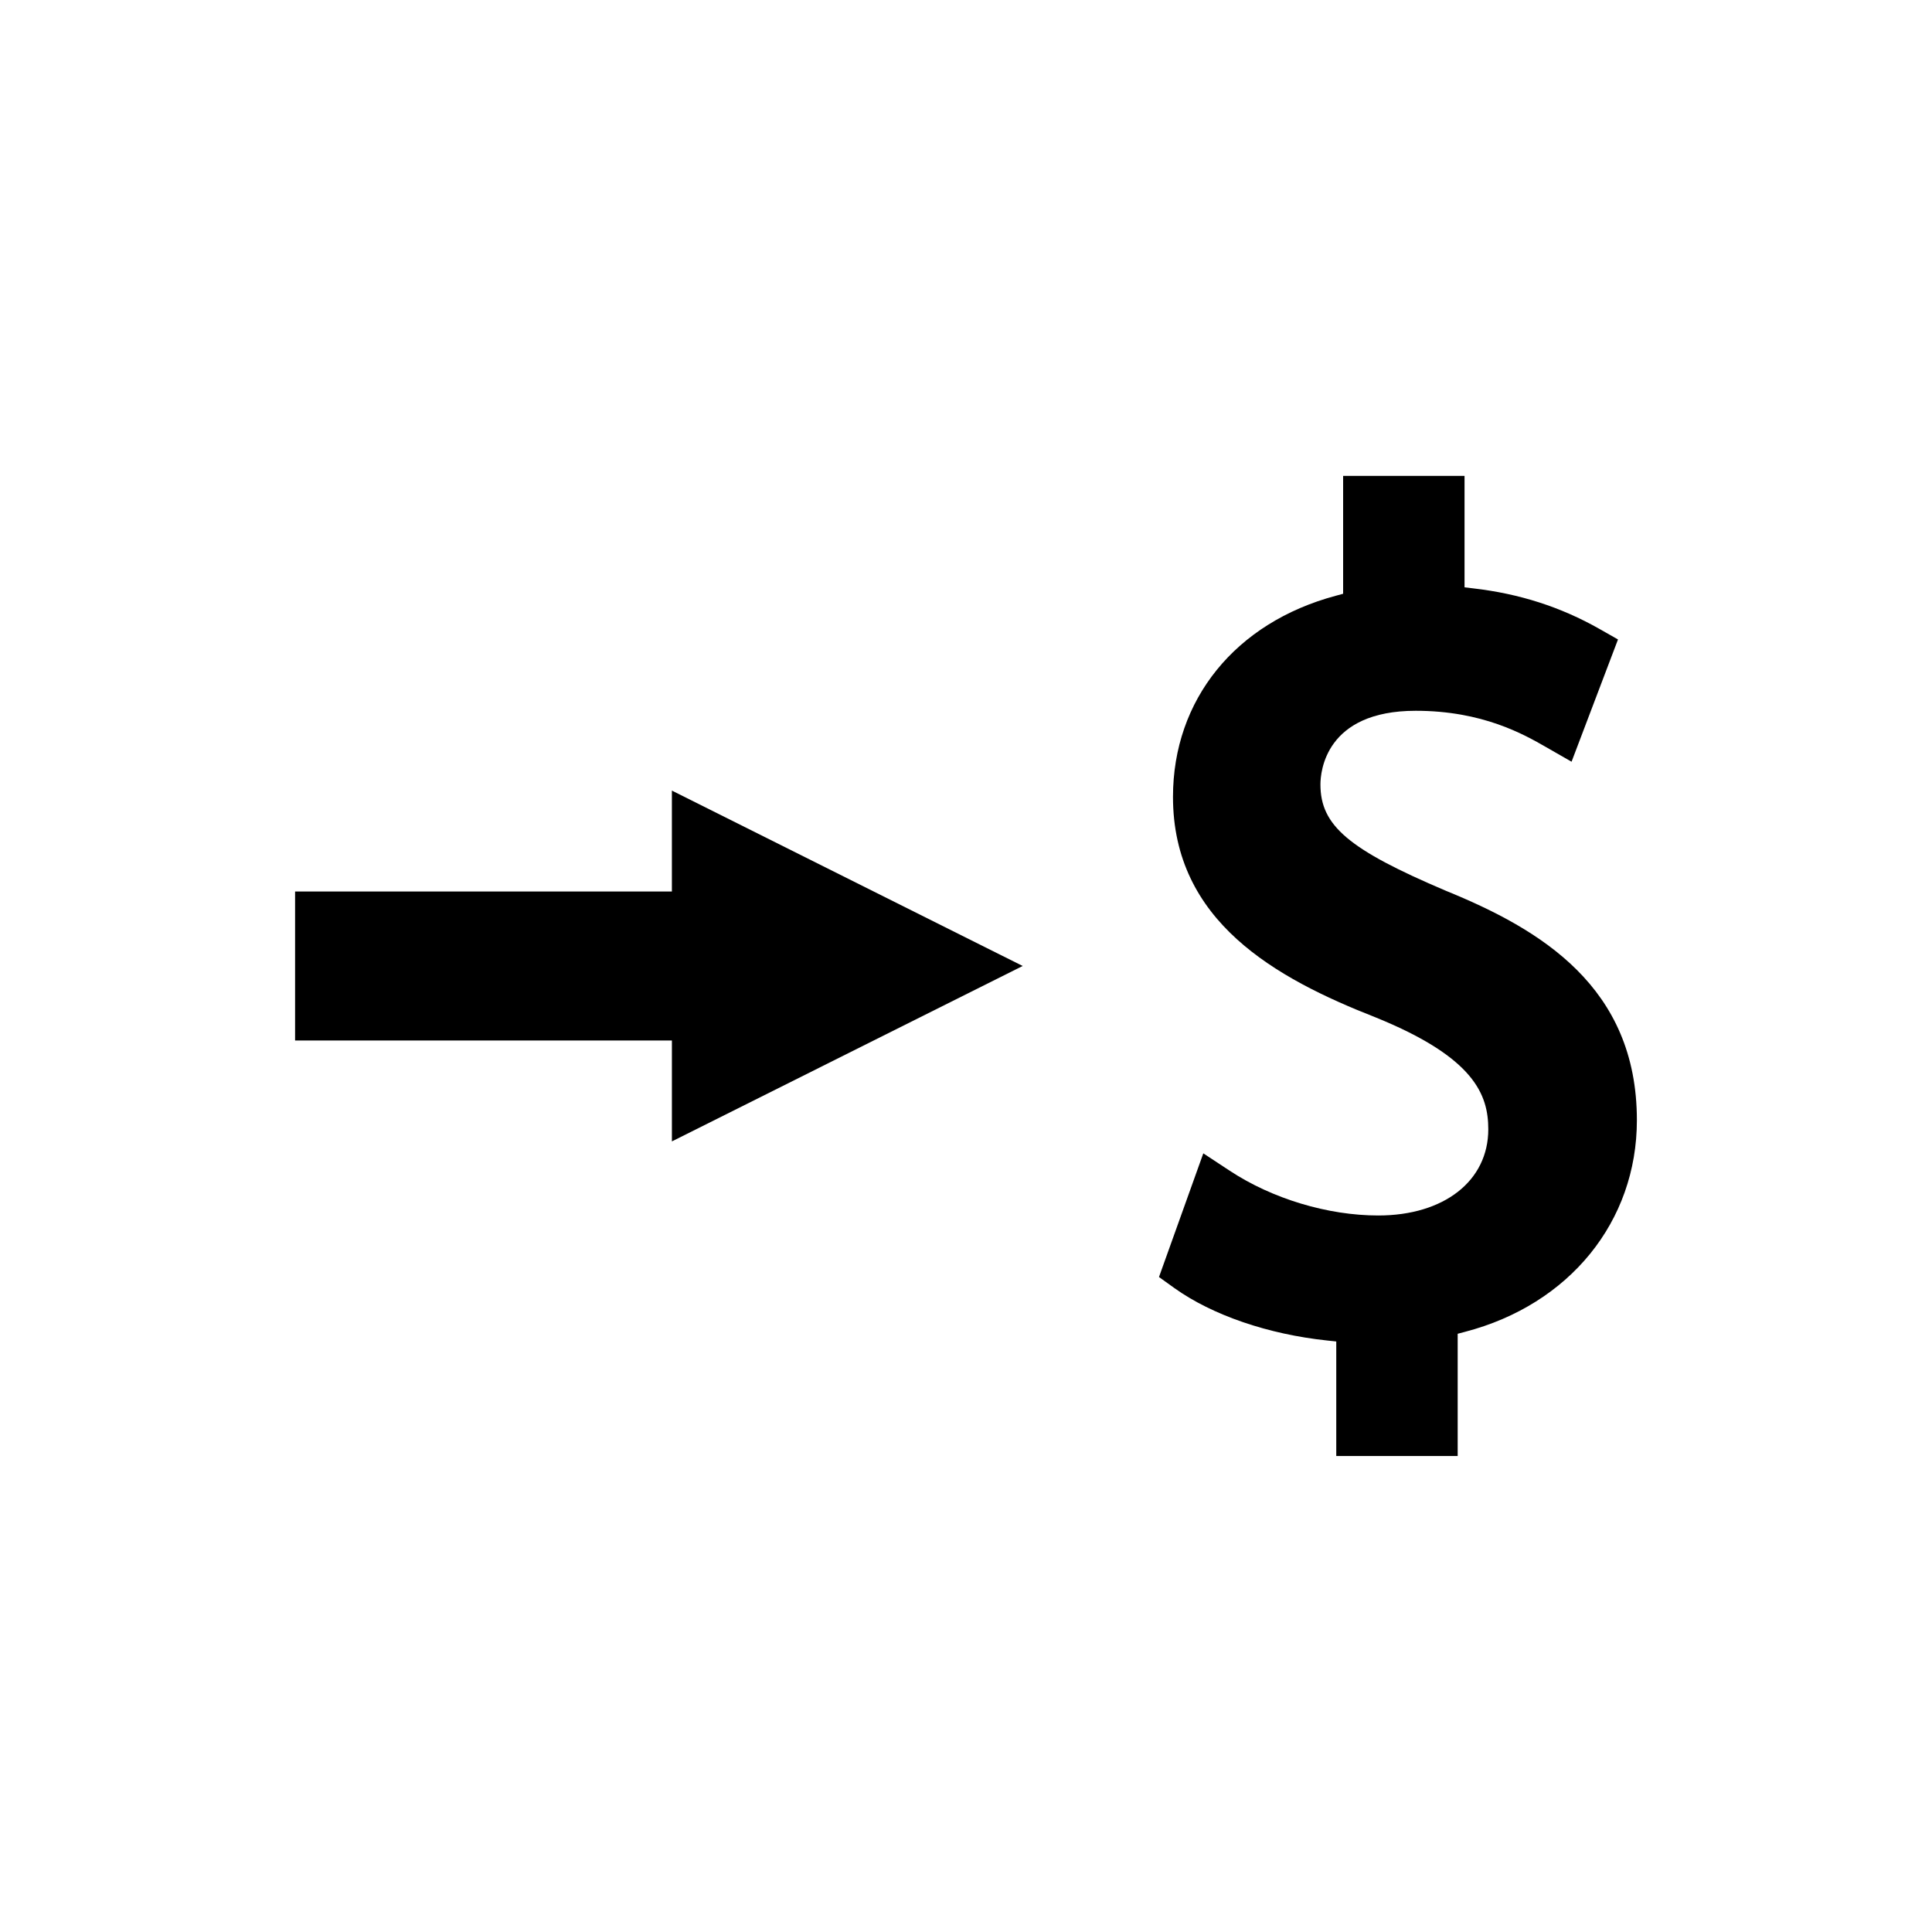
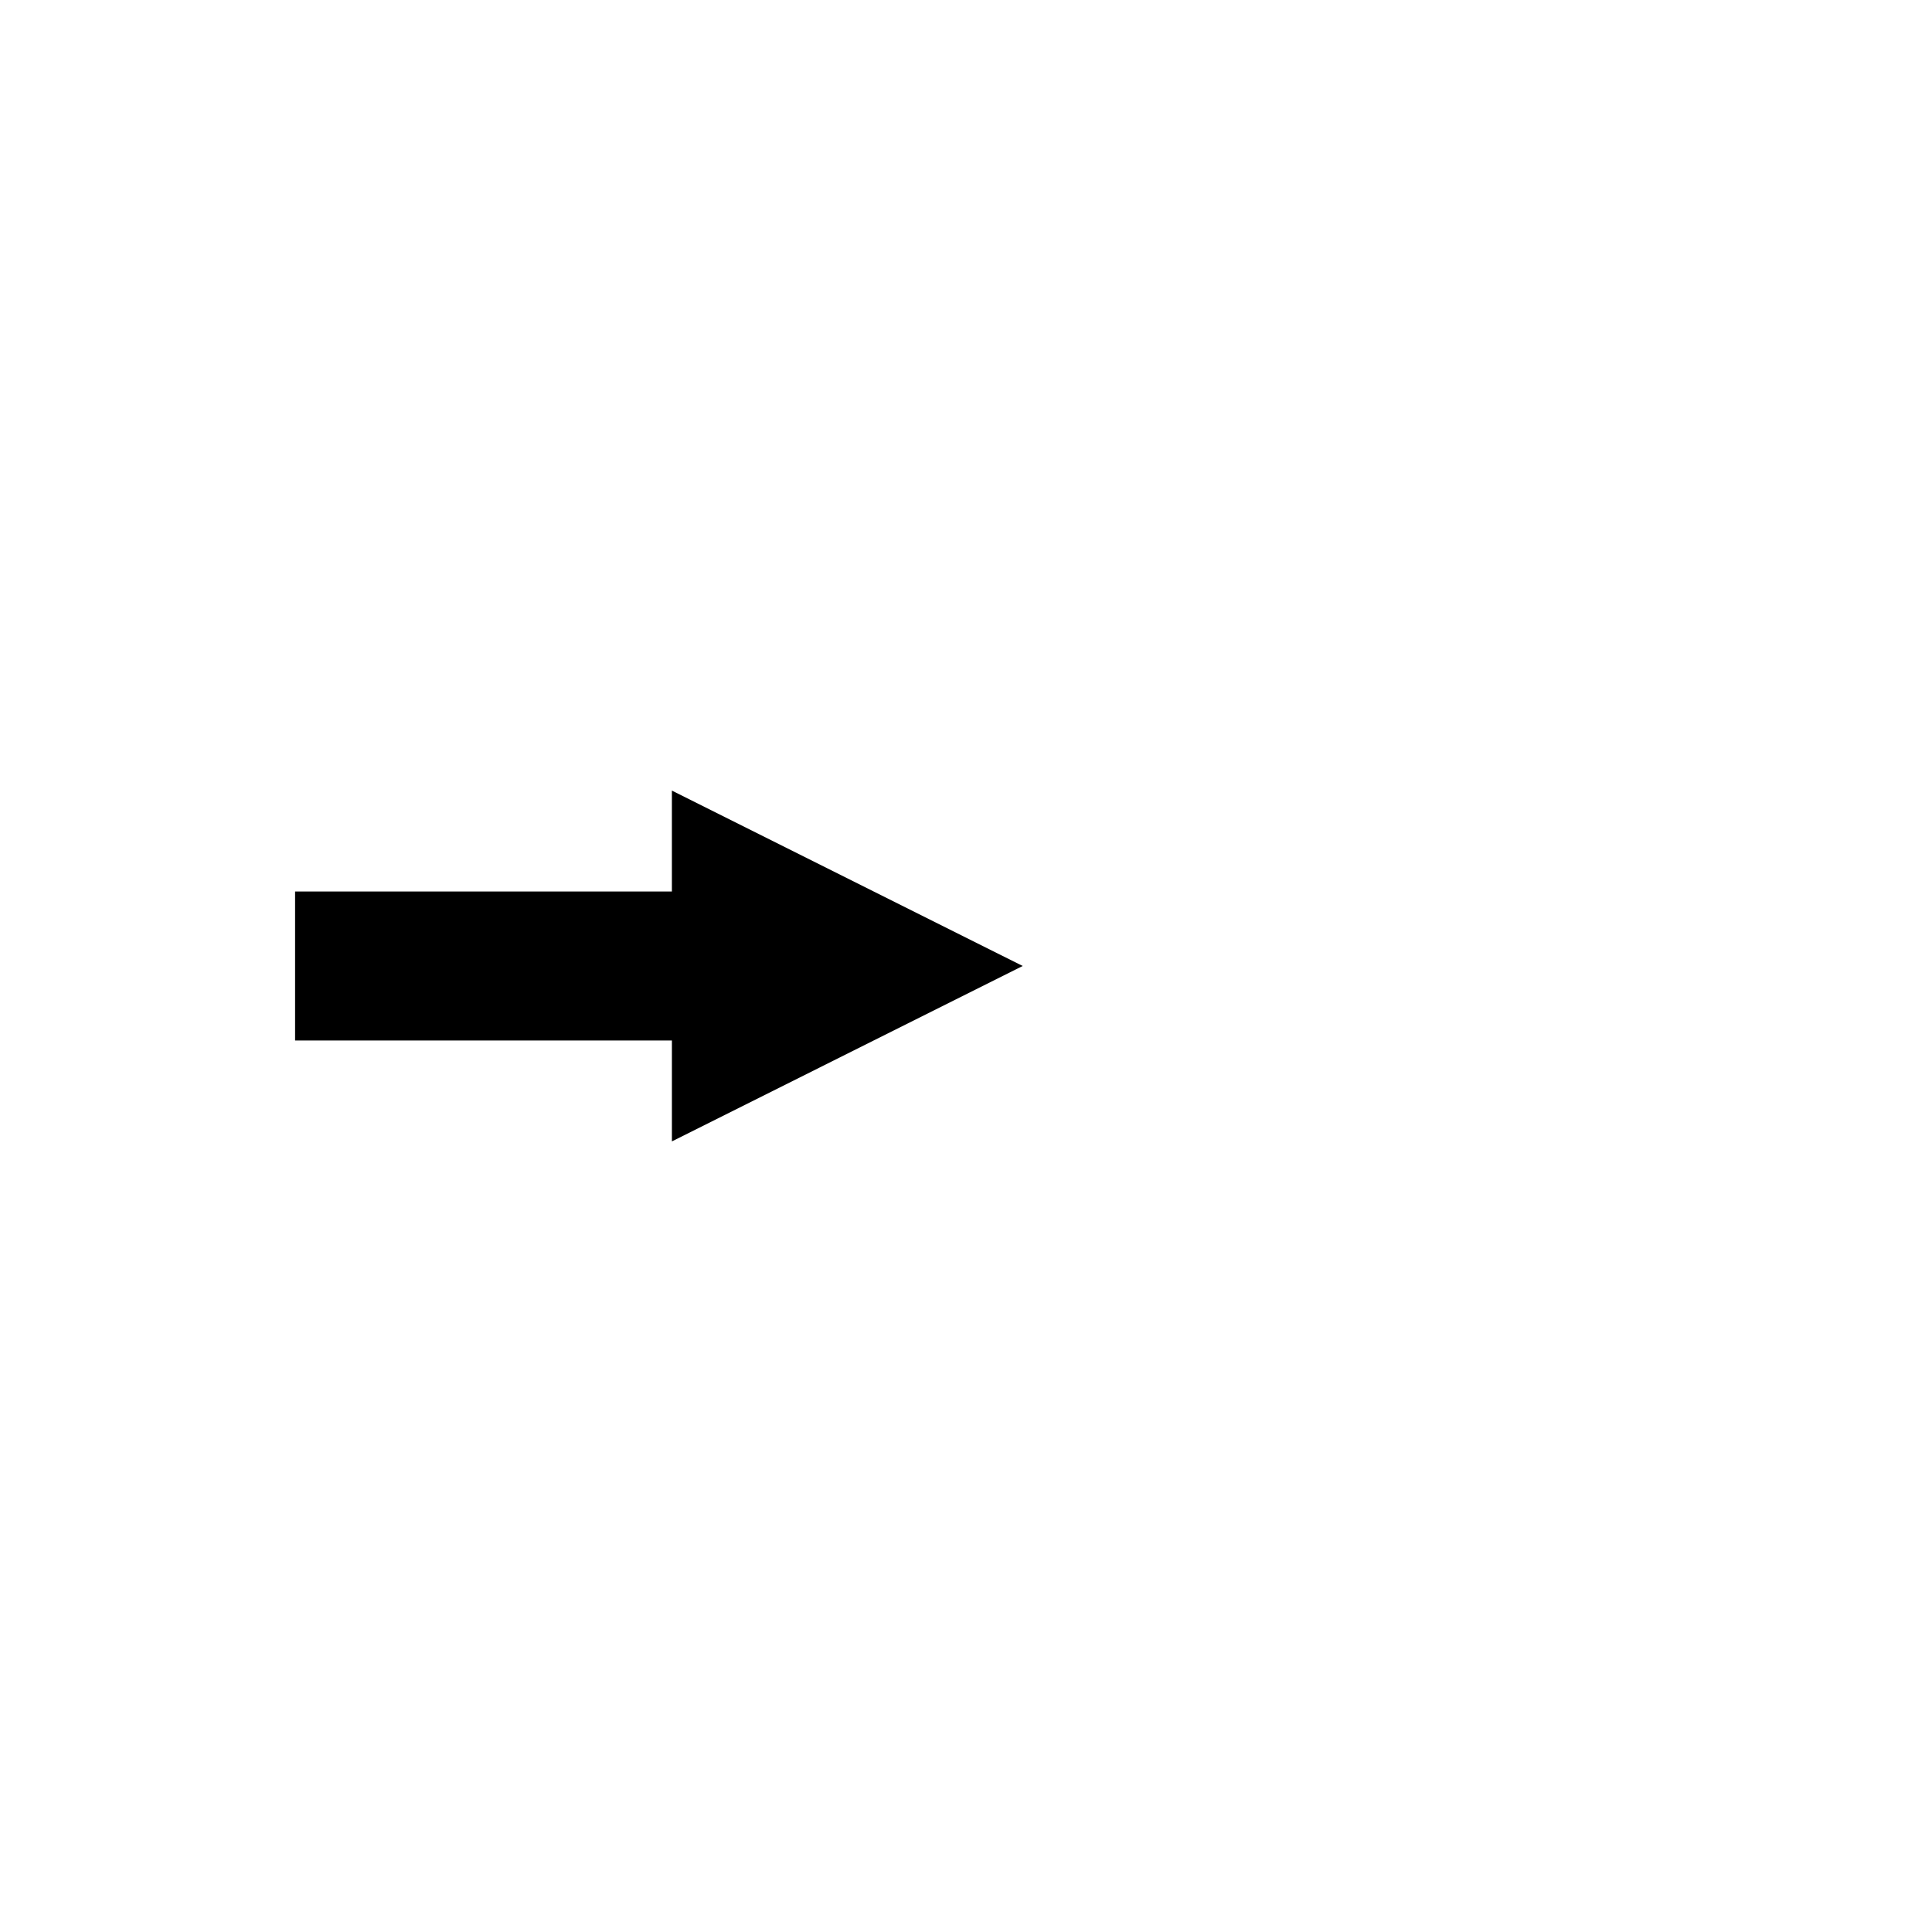
<svg xmlns="http://www.w3.org/2000/svg" fill="#000000" width="800px" height="800px" version="1.1" viewBox="144 144 512 512">
  <g>
-     <path d="m527.21 380.08c-25.824-10.965-33.281-17.281-33.281-28.188 0-3.258 1.223-19.527 25.258-19.527 17.707 0 28.66 6.254 34.543 9.629l6.75 3.871 12.305-32.402-4.945-2.809c-10.242-5.805-21.176-9.316-33.41-10.73l-2.312-0.277v-29.531h-32.176v31.234l-1.941 0.531c-26.617 7.121-43.148 27.551-43.148 53.305 0 32.953 27.137 48.031 53.691 58.43 26.254 10.645 29.859 20.539 29.867 29.656 0 13.664-11.715 22.844-29.152 22.844-13.379 0-28.082-4.43-39.34-11.84l-7.031-4.629-11.746 32.777 4.066 2.918c10.055 7.184 24.844 12.258 40.574 13.914l2.34 0.246v30.355h32.176v-32.395l1.961-0.52c27.664-7.215 45.531-29.23 45.531-56.074 0.008-35.379-25.562-50.586-50.578-60.789z" />
    <path d="m322.06 446.48 92.965-46.484-92.969-46.48v26.738h-99.855v39.484h99.859z" />
  </g>
</svg>